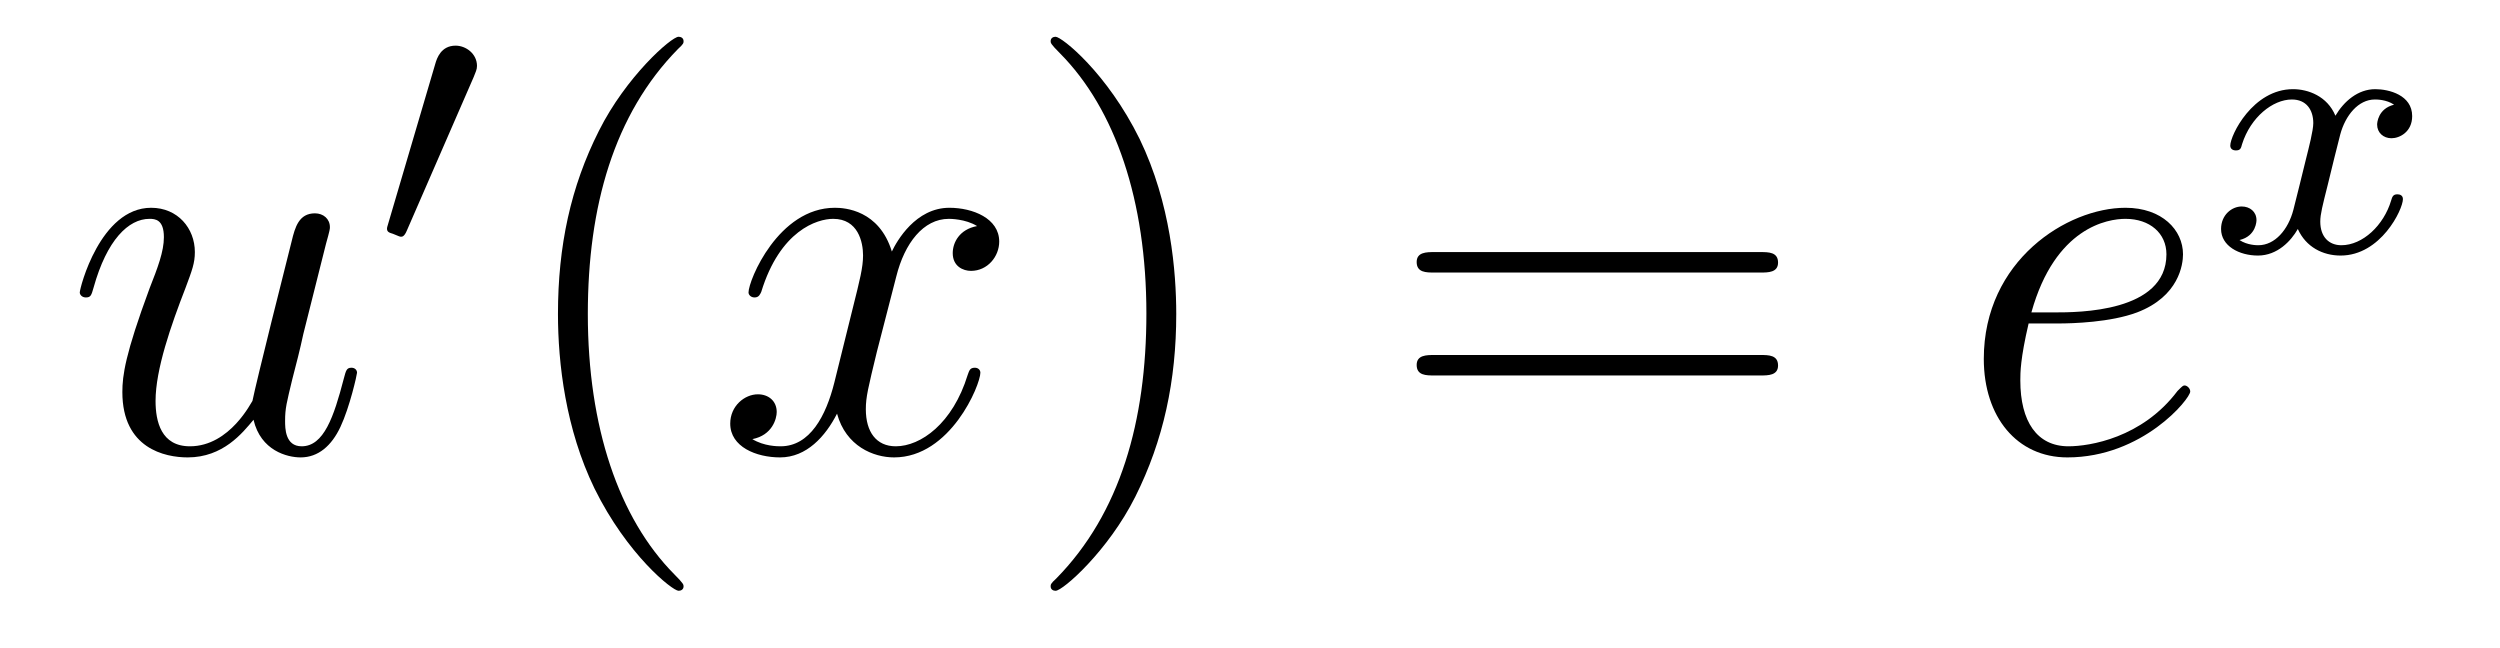
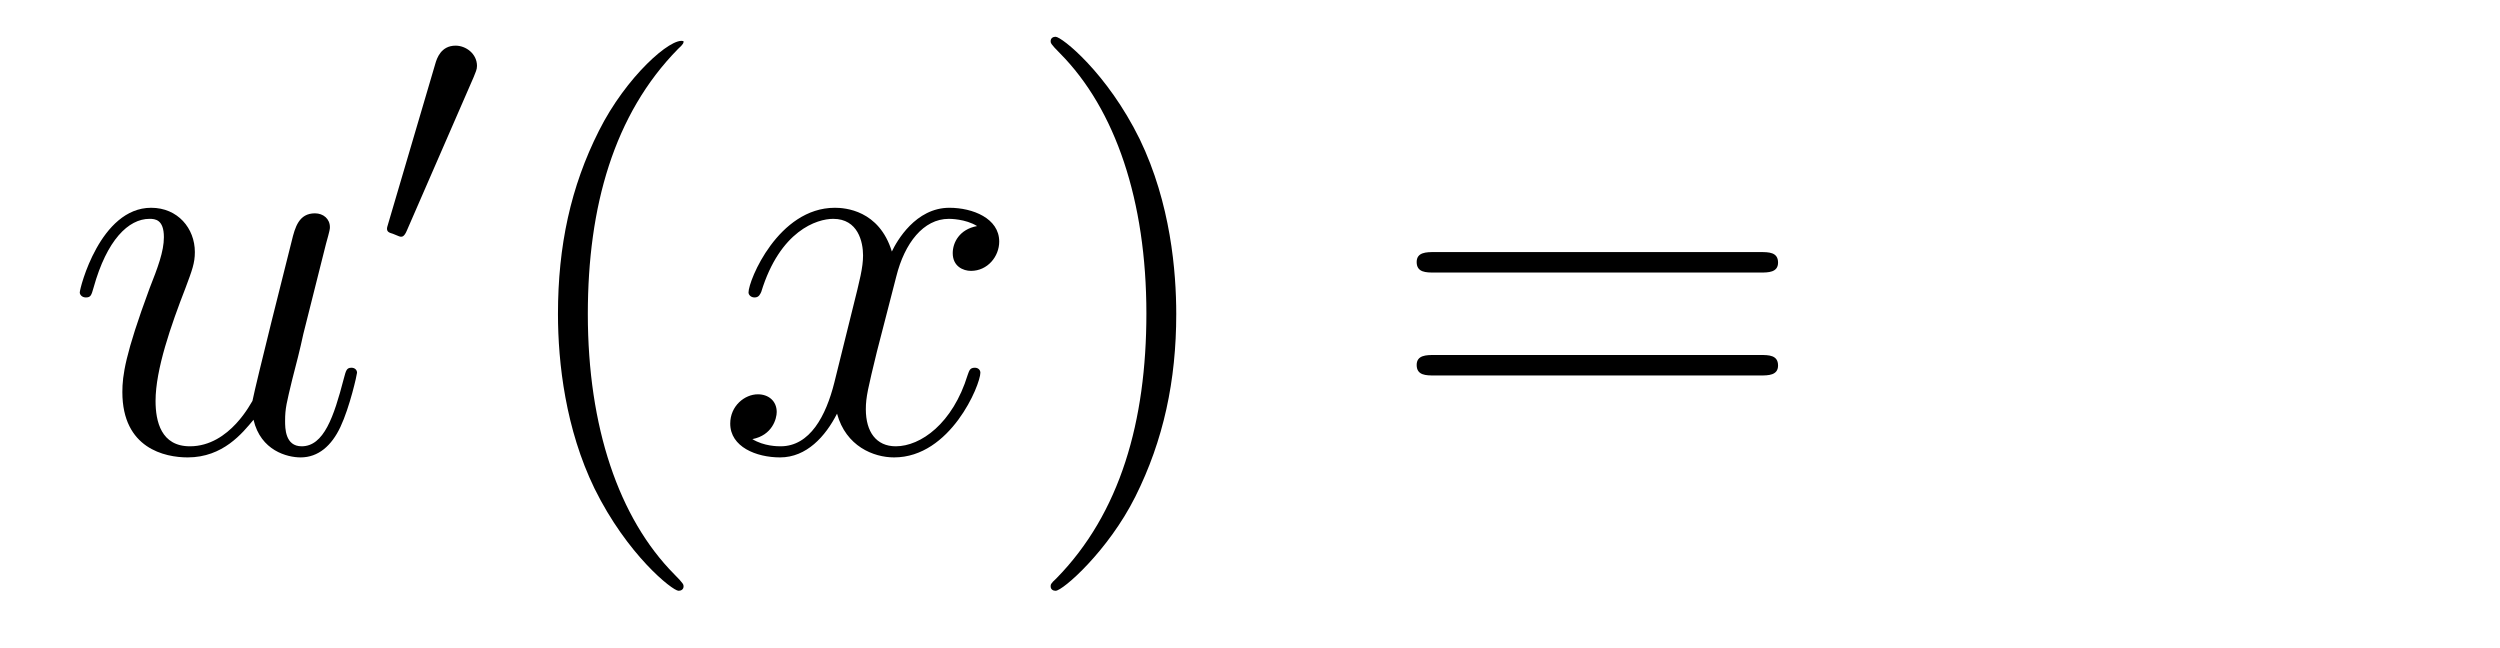
<svg xmlns="http://www.w3.org/2000/svg" height="14pt" version="1.1" viewBox="0 -14 54 14" width="54pt">
  <g id="page1">
    <g transform="matrix(1 0 0 1 -127 650)">
      <path d="M132.476 -654.933C132.632 -654.264 133.206 -654.12 133.493 -654.12C133.875 -654.12 134.162 -654.372 134.353 -654.778C134.556 -655.208 134.712 -655.913 134.712 -655.949C134.712 -656.009 134.664 -656.057 134.592 -656.057C134.485 -656.057 134.473 -655.997 134.425 -655.818C134.21 -654.993 133.994 -654.36 133.516 -654.36C133.158 -654.36 133.158 -654.754 133.158 -654.909C133.158 -655.184 133.193 -655.304 133.313 -655.806C133.397 -656.129 133.481 -656.452 133.552 -656.786L134.042 -658.735C134.126 -659.033 134.126 -659.058 134.126 -659.093C134.126 -659.273 133.983 -659.392 133.803 -659.392C133.457 -659.392 133.373 -659.093 133.301 -658.794C133.182 -658.328 132.536 -655.758 132.453 -655.34C132.441 -655.34 131.974 -654.36 131.102 -654.36C130.48 -654.36 130.36 -654.897 130.36 -655.34C130.36 -656.021 130.695 -656.977 131.006 -657.778C131.149 -658.161 131.209 -658.316 131.209 -658.555C131.209 -659.069 130.839 -659.512 130.265 -659.512C129.165 -659.512 128.723 -657.778 128.723 -657.683C128.723 -657.635 128.771 -657.575 128.854 -657.575C128.962 -657.575 128.974 -657.623 129.022 -657.79C129.308 -658.818 129.775 -659.273 130.229 -659.273C130.348 -659.273 130.54 -659.261 130.54 -658.878C130.54 -658.567 130.408 -658.221 130.229 -657.767C129.703 -656.344 129.643 -655.89 129.643 -655.531C129.643 -654.312 130.564 -654.12 131.054 -654.12C131.819 -654.12 132.237 -654.647 132.476 -654.933Z" fill-rule="evenodd" />
      <path d="M137.232 -662.337C137.272 -662.441 137.303 -662.496 137.303 -662.576C137.303 -662.839 137.064 -663.014 136.841 -663.014C136.523 -663.014 136.435 -662.735 136.403 -662.624L135.391 -659.189C135.359 -659.094 135.359 -659.07 135.359 -659.062C135.359 -658.99 135.407 -658.974 135.487 -658.95C135.63 -658.887 135.646 -658.887 135.662 -658.887C135.686 -658.887 135.733 -658.887 135.789 -659.022L137.232 -662.337Z" fill-rule="evenodd" />
-       <path d="M141.765 -651.335C141.765 -651.371 141.765 -651.395 141.562 -651.598C140.367 -652.806 139.697 -654.778 139.697 -657.217C139.697 -659.536 140.259 -661.532 141.646 -662.943C141.765 -663.05 141.765 -663.074 141.765 -663.11C141.765 -663.182 141.705 -663.206 141.657 -663.206C141.502 -663.206 140.522 -662.345 139.936 -661.173C139.327 -659.966 139.052 -658.687 139.052 -657.217C139.052 -656.152 139.219 -654.73 139.84 -653.451C140.546 -652.017 141.526 -651.239 141.657 -651.239C141.705 -651.239 141.765 -651.263 141.765 -651.335Z" fill-rule="evenodd" />
+       <path d="M141.765 -651.335C141.765 -651.371 141.765 -651.395 141.562 -651.598C140.367 -652.806 139.697 -654.778 139.697 -657.217C139.697 -659.536 140.259 -661.532 141.646 -662.943C141.765 -663.05 141.765 -663.074 141.765 -663.11C141.502 -663.206 140.522 -662.345 139.936 -661.173C139.327 -659.966 139.052 -658.687 139.052 -657.217C139.052 -656.152 139.219 -654.73 139.84 -653.451C140.546 -652.017 141.526 -651.239 141.657 -651.239C141.705 -651.239 141.765 -651.263 141.765 -651.335Z" fill-rule="evenodd" />
      <path d="M148.105 -659.117C147.722 -659.046 147.579 -658.759 147.579 -658.532C147.579 -658.245 147.806 -658.149 147.973 -658.149C148.332 -658.149 148.583 -658.46 148.583 -658.782C148.583 -659.285 148.009 -659.512 147.507 -659.512C146.778 -659.512 146.371 -658.794 146.264 -658.567C145.989 -659.464 145.248 -659.512 145.033 -659.512C143.813 -659.512 143.168 -657.946 143.168 -657.683C143.168 -657.635 143.215 -657.575 143.299 -657.575C143.395 -657.575 143.419 -657.647 143.443 -657.695C143.849 -659.022 144.65 -659.273 144.997 -659.273C145.535 -659.273 145.642 -658.771 145.642 -658.484C145.642 -658.221 145.57 -657.946 145.427 -657.372L145.021 -655.734C144.841 -655.017 144.495 -654.36 143.861 -654.36C143.801 -654.36 143.503 -654.36 143.251 -654.515C143.682 -654.599 143.777 -654.957 143.777 -655.101C143.777 -655.34 143.598 -655.483 143.371 -655.483C143.084 -655.483 142.773 -655.232 142.773 -654.85C142.773 -654.348 143.335 -654.12 143.849 -654.12C144.423 -654.12 144.83 -654.575 145.08 -655.065C145.272 -654.36 145.869 -654.12 146.312 -654.12C147.531 -654.12 148.176 -655.687 148.176 -655.949C148.176 -656.009 148.129 -656.057 148.057 -656.057C147.95 -656.057 147.937 -655.997 147.902 -655.902C147.579 -654.85 146.886 -654.36 146.348 -654.36C145.929 -654.36 145.702 -654.67 145.702 -655.16C145.702 -655.423 145.75 -655.615 145.941 -656.404L146.36 -658.029C146.539 -658.747 146.945 -659.273 147.495 -659.273C147.519 -659.273 147.854 -659.273 148.105 -659.117Z" fill-rule="evenodd" />
      <path d="M152.407 -657.217C152.407 -658.125 152.288 -659.607 151.618 -660.994C150.913 -662.428 149.933 -663.206 149.801 -663.206C149.753 -663.206 149.694 -663.182 149.694 -663.11C149.694 -663.074 149.694 -663.05 149.897 -662.847C151.092 -661.64 151.762 -659.667 151.762 -657.228C151.762 -654.909 151.2 -652.913 149.813 -651.502C149.694 -651.395 149.694 -651.371 149.694 -651.335C149.694 -651.263 149.753 -651.239 149.801 -651.239C149.957 -651.239 150.937 -652.1 151.523 -653.272C152.133 -654.491 152.407 -655.782 152.407 -657.217Z" fill-rule="evenodd" />
      <path d="M165.024 -658.113C165.191 -658.113 165.406 -658.113 165.406 -658.328C165.406 -658.555 165.203 -658.555 165.024 -658.555H157.983C157.815 -658.555 157.6 -658.555 157.6 -658.34C157.6 -658.113 157.804 -658.113 157.983 -658.113H165.024ZM165.024 -655.89C165.191 -655.89 165.406 -655.89 165.406 -656.105C165.406 -656.332 165.203 -656.332 165.024 -656.332H157.983C157.815 -656.332 157.6 -656.332 157.6 -656.117C157.6 -655.89 157.804 -655.89 157.983 -655.89H165.024Z" fill-rule="evenodd" />
-       <path d="M171.452 -657.013C171.774 -657.013 172.587 -657.037 173.161 -657.252C174.07 -657.599 174.153 -658.293 174.153 -658.507C174.153 -659.033 173.699 -659.512 172.91 -659.512C171.655 -659.512 169.85 -658.376 169.85 -656.248C169.85 -654.993 170.567 -654.12 171.655 -654.12C173.281 -654.12 174.309 -655.387 174.309 -655.543C174.309 -655.615 174.237 -655.674 174.189 -655.674C174.153 -655.674 174.141 -655.662 174.034 -655.555C173.269 -654.539 172.133 -654.36 171.679 -654.36C170.998 -654.36 170.639 -654.897 170.639 -655.782C170.639 -655.949 170.639 -656.248 170.818 -657.013H171.452ZM170.878 -657.252C171.392 -659.093 172.528 -659.273 172.91 -659.273C173.436 -659.273 173.795 -658.962 173.795 -658.507C173.795 -657.252 171.882 -657.252 171.38 -657.252H170.878Z" fill-rule="evenodd" />
-       <path d="M178.712 -661.739C178.362 -661.652 178.346 -661.341 178.346 -661.309C178.346 -661.134 178.481 -661.014 178.656 -661.014S179.103 -661.15 179.103 -661.492C179.103 -661.947 178.601 -662.074 178.306 -662.074C177.931 -662.074 177.628 -661.811 177.445 -661.5C177.27 -661.923 176.856 -662.074 176.529 -662.074C175.66 -662.074 175.174 -661.078 175.174 -660.855C175.174 -660.783 175.23 -660.751 175.294 -660.751C175.389 -660.751 175.405 -660.791 175.429 -660.887C175.613 -661.468 176.091 -661.851 176.505 -661.851C176.816 -661.851 176.967 -661.628 176.967 -661.341C176.967 -661.182 176.872 -660.815 176.808 -660.56C176.752 -660.329 176.577 -659.62 176.537 -659.468C176.425 -659.038 176.138 -658.703 175.78 -658.703C175.748 -658.703 175.541 -658.703 175.373 -658.815C175.74 -658.902 175.74 -659.237 175.74 -659.245C175.74 -659.428 175.597 -659.54 175.421 -659.54C175.206 -659.54 174.975 -659.357 174.975 -659.054C174.975 -658.687 175.365 -658.48 175.772 -658.48C176.194 -658.48 176.489 -658.799 176.633 -659.054C176.808 -658.663 177.174 -658.48 177.557 -658.48C178.425 -658.48 178.903 -659.476 178.903 -659.699C178.903 -659.779 178.84 -659.803 178.784 -659.803C178.688 -659.803 178.672 -659.747 178.648 -659.667C178.489 -659.134 178.035 -658.703 177.573 -658.703C177.31 -658.703 177.118 -658.879 177.118 -659.213C177.118 -659.373 177.166 -659.556 177.278 -660.002C177.334 -660.241 177.509 -660.942 177.549 -661.094C177.66 -661.508 177.939 -661.851 178.298 -661.851C178.338 -661.851 178.545 -661.851 178.712 -661.739Z" fill-rule="evenodd" />
    </g>
  </g>
</svg>